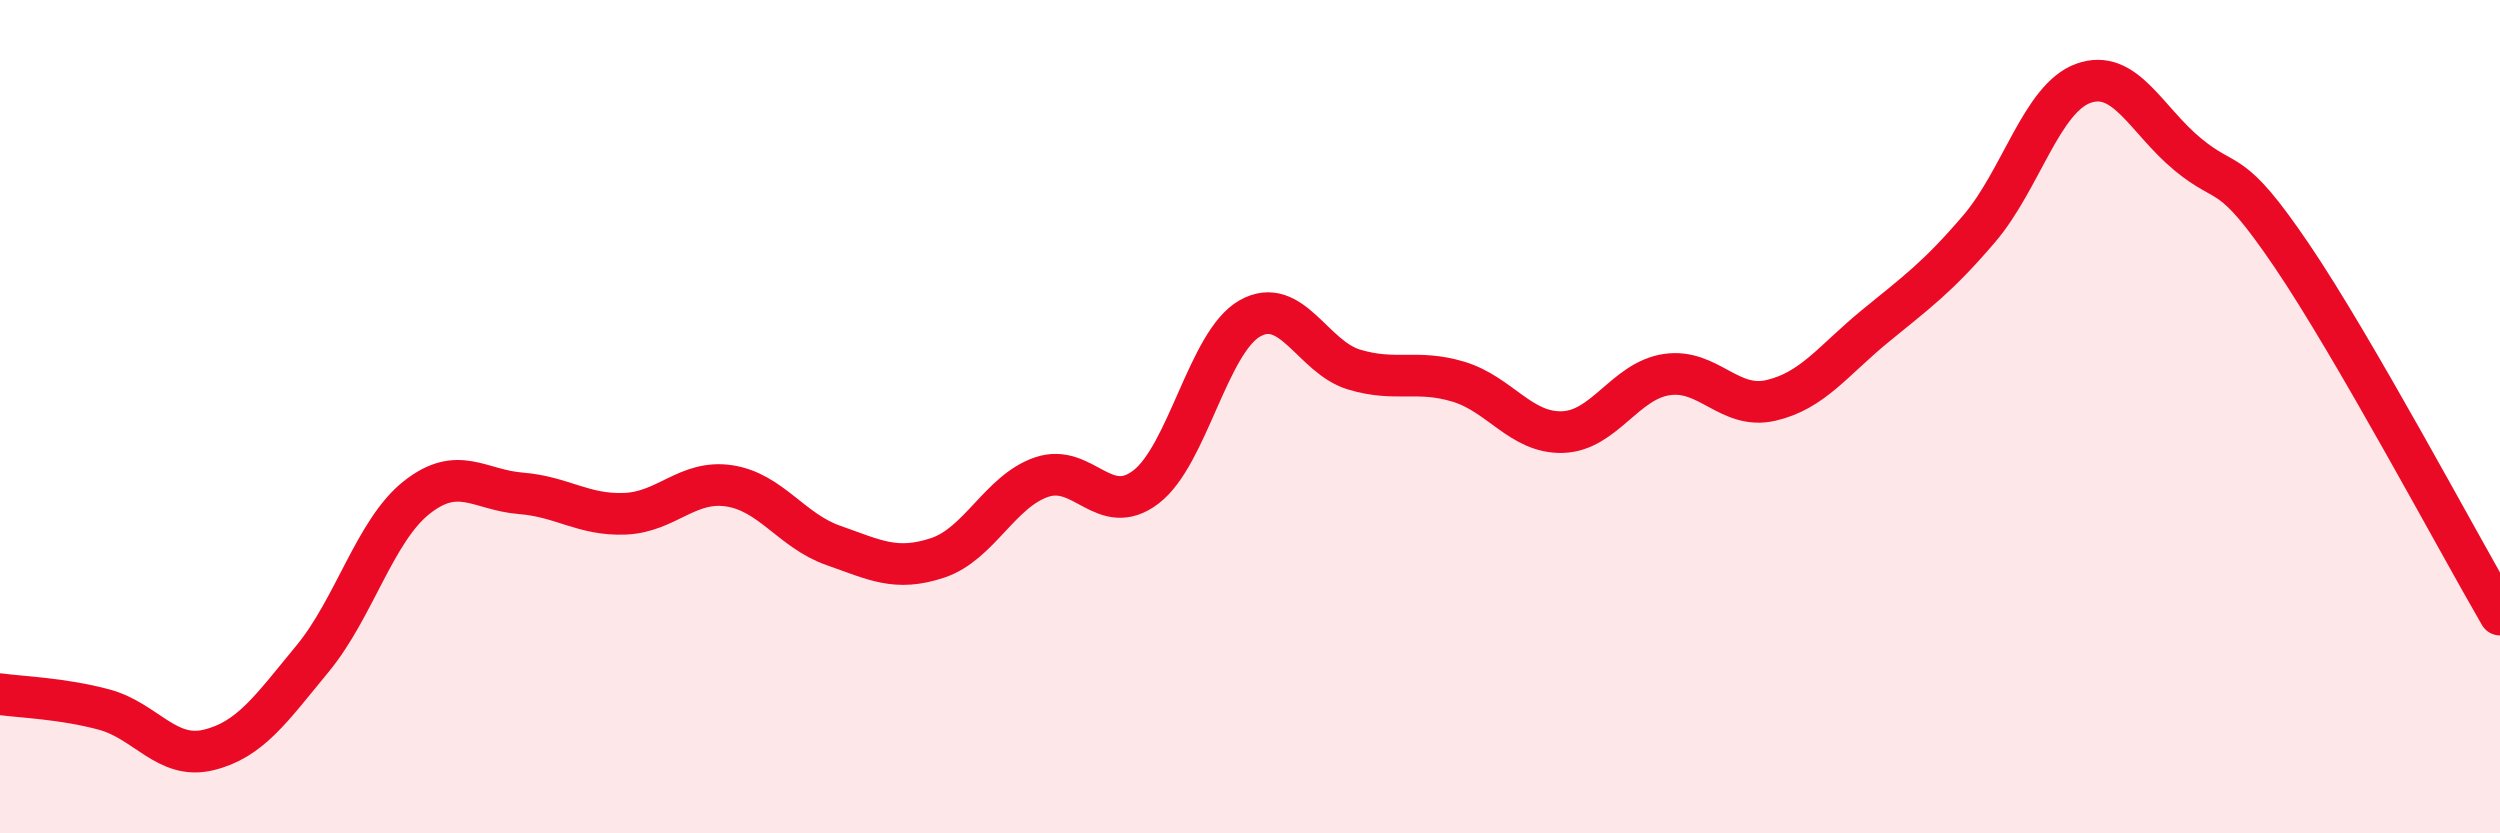
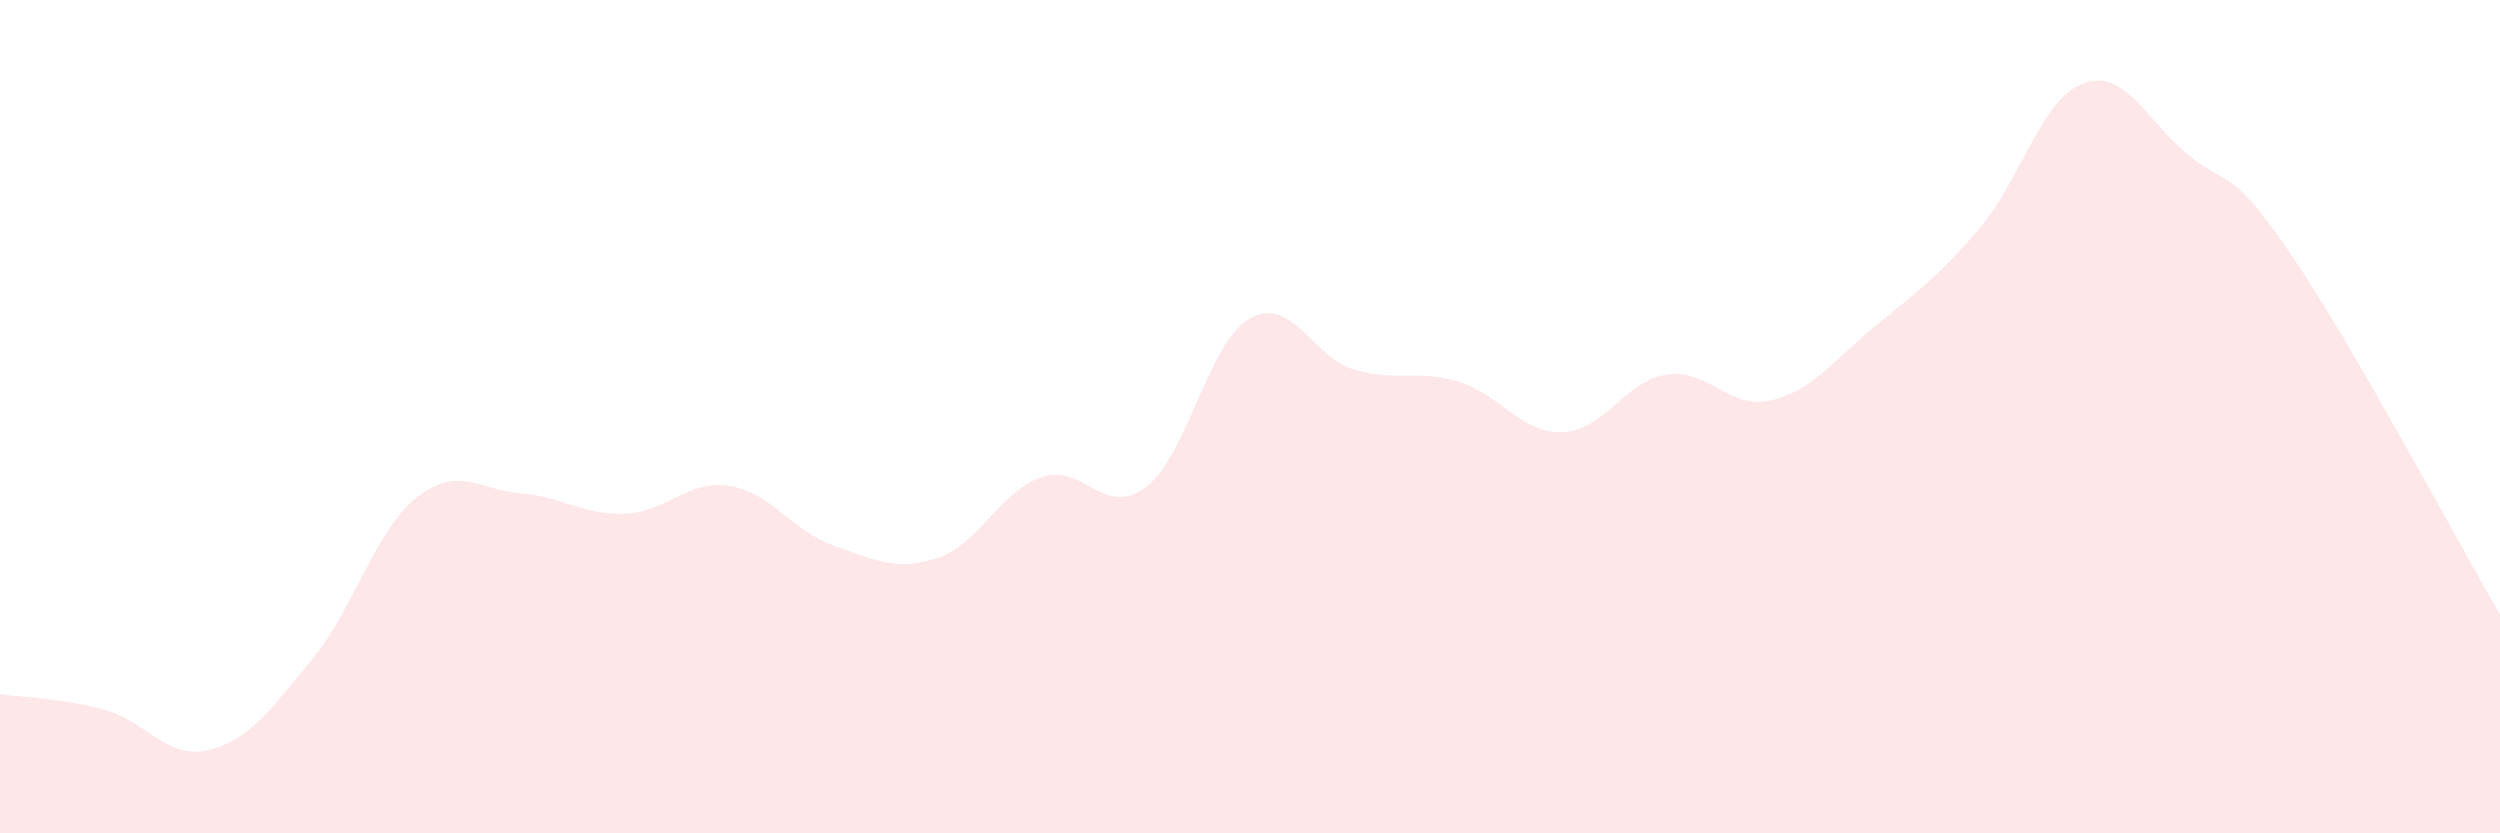
<svg xmlns="http://www.w3.org/2000/svg" width="60" height="20" viewBox="0 0 60 20">
  <path d="M 0,16.66 C 0.5,16.73 1.5,16.76 2.5,17.03 C 3.5,17.3 4,18.24 5,18 C 6,17.76 6.5,17.02 7.5,15.81 C 8.5,14.6 9,12.73 10,11.94 C 11,11.15 11.5,11.76 12.5,11.84 C 13.5,11.92 14,12.37 15,12.33 C 16,12.29 16.5,11.51 17.5,11.66 C 18.5,11.81 19,12.74 20,13.09 C 21,13.44 21.5,13.72 22.5,13.39 C 23.5,13.06 24,11.79 25,11.45 C 26,11.11 26.5,12.45 27.5,11.69 C 28.5,10.93 29,8.2 30,7.64 C 31,7.08 31.5,8.57 32.5,8.87 C 33.5,9.17 34,8.86 35,9.16 C 36,9.46 36.5,10.4 37.5,10.37 C 38.5,10.34 39,9.14 40,8.99 C 41,8.84 41.5,9.84 42.5,9.61 C 43.5,9.38 44,8.65 45,7.83 C 46,7.01 46.5,6.66 47.5,5.49 C 48.5,4.32 49,2.36 50,2 C 51,1.64 51.5,2.87 52.5,3.7 C 53.5,4.53 53.5,3.92 55,6.13 C 56.5,8.34 59,13.03 60,14.75L60 20L0 20Z" fill="#EB0A25" opacity="0.1" stroke-linecap="round" stroke-linejoin="round" />
-   <path d="M 0,16.66 C 0.5,16.73 1.5,16.76 2.5,17.03 C 3.5,17.3 4,18.24 5,18 C 6,17.76 6.5,17.02 7.5,15.81 C 8.5,14.6 9,12.73 10,11.94 C 11,11.15 11.5,11.76 12.5,11.84 C 13.5,11.92 14,12.37 15,12.33 C 16,12.29 16.5,11.51 17.5,11.66 C 18.5,11.81 19,12.74 20,13.09 C 21,13.44 21.5,13.72 22.5,13.39 C 23.5,13.06 24,11.79 25,11.45 C 26,11.11 26.5,12.45 27.5,11.69 C 28.5,10.93 29,8.2 30,7.64 C 31,7.08 31.5,8.57 32.5,8.87 C 33.5,9.17 34,8.86 35,9.16 C 36,9.46 36.5,10.4 37.5,10.37 C 38.5,10.34 39,9.14 40,8.99 C 41,8.84 41.5,9.84 42.5,9.61 C 43.5,9.38 44,8.65 45,7.83 C 46,7.01 46.5,6.66 47.5,5.49 C 48.5,4.32 49,2.36 50,2 C 51,1.64 51.5,2.87 52.5,3.7 C 53.5,4.53 53.5,3.92 55,6.13 C 56.5,8.34 59,13.03 60,14.75" stroke="#EB0A25" stroke-width="1" fill="none" stroke-linecap="round" stroke-linejoin="round" />
</svg>